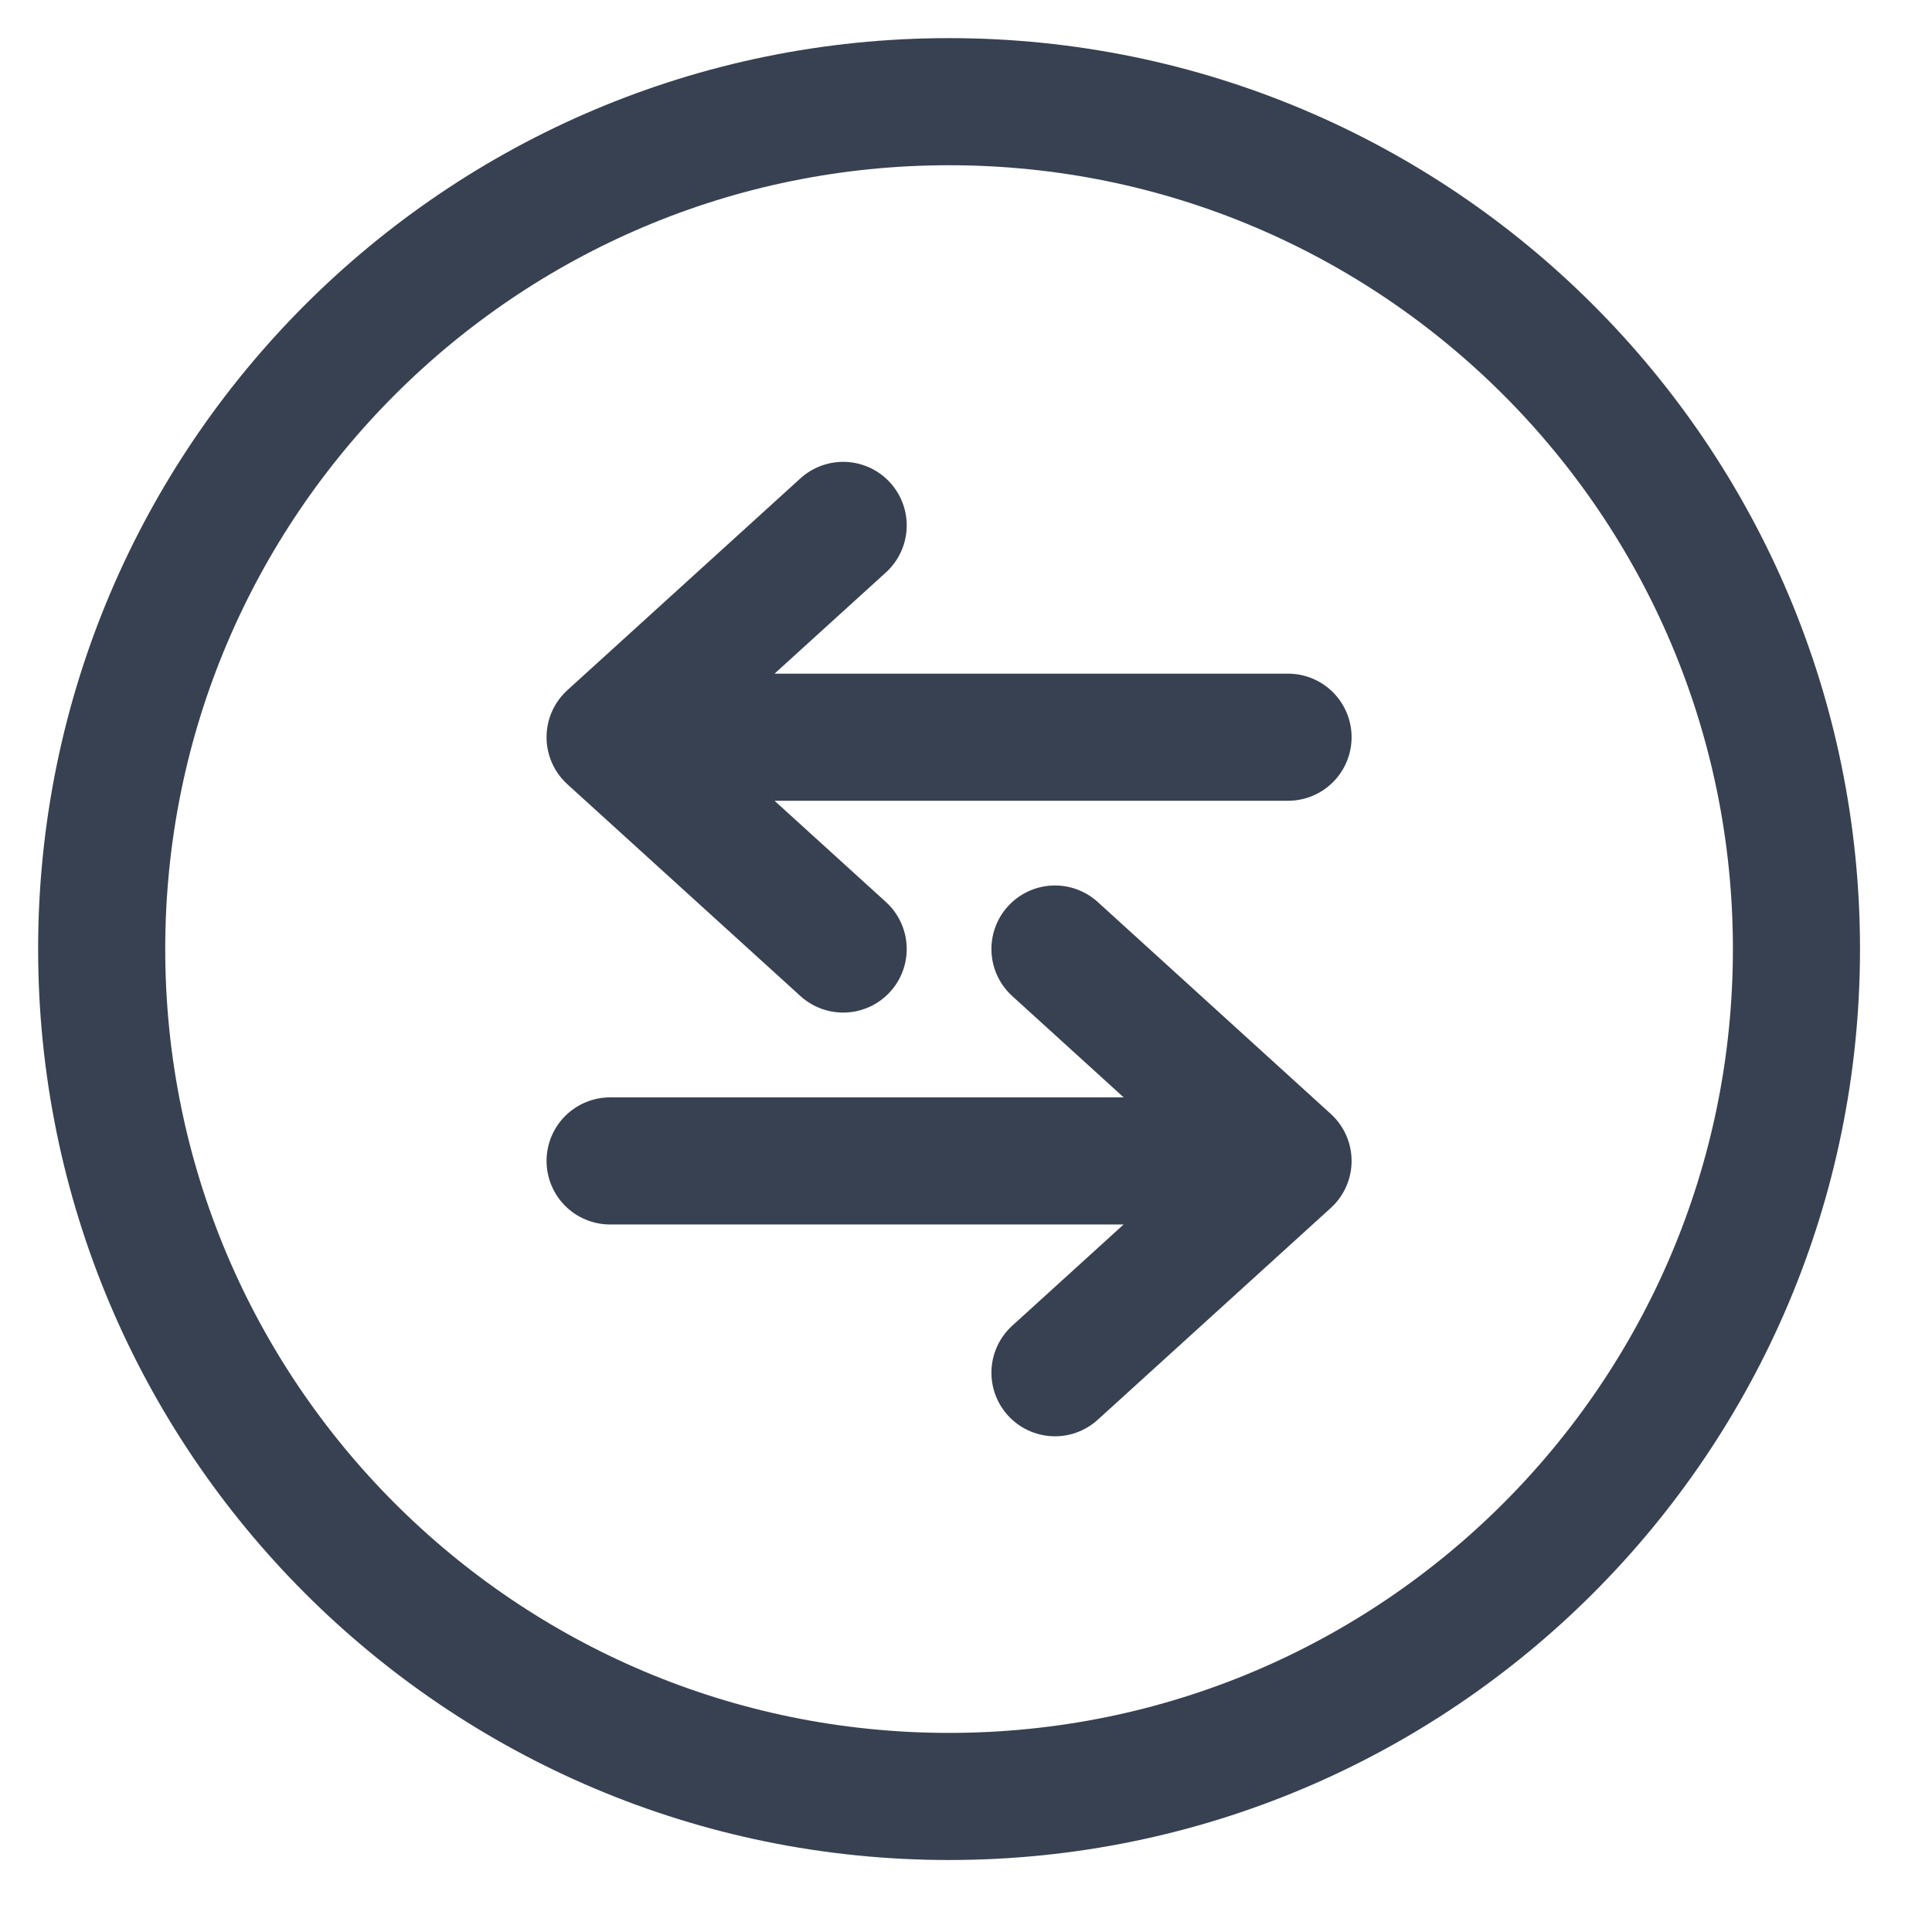
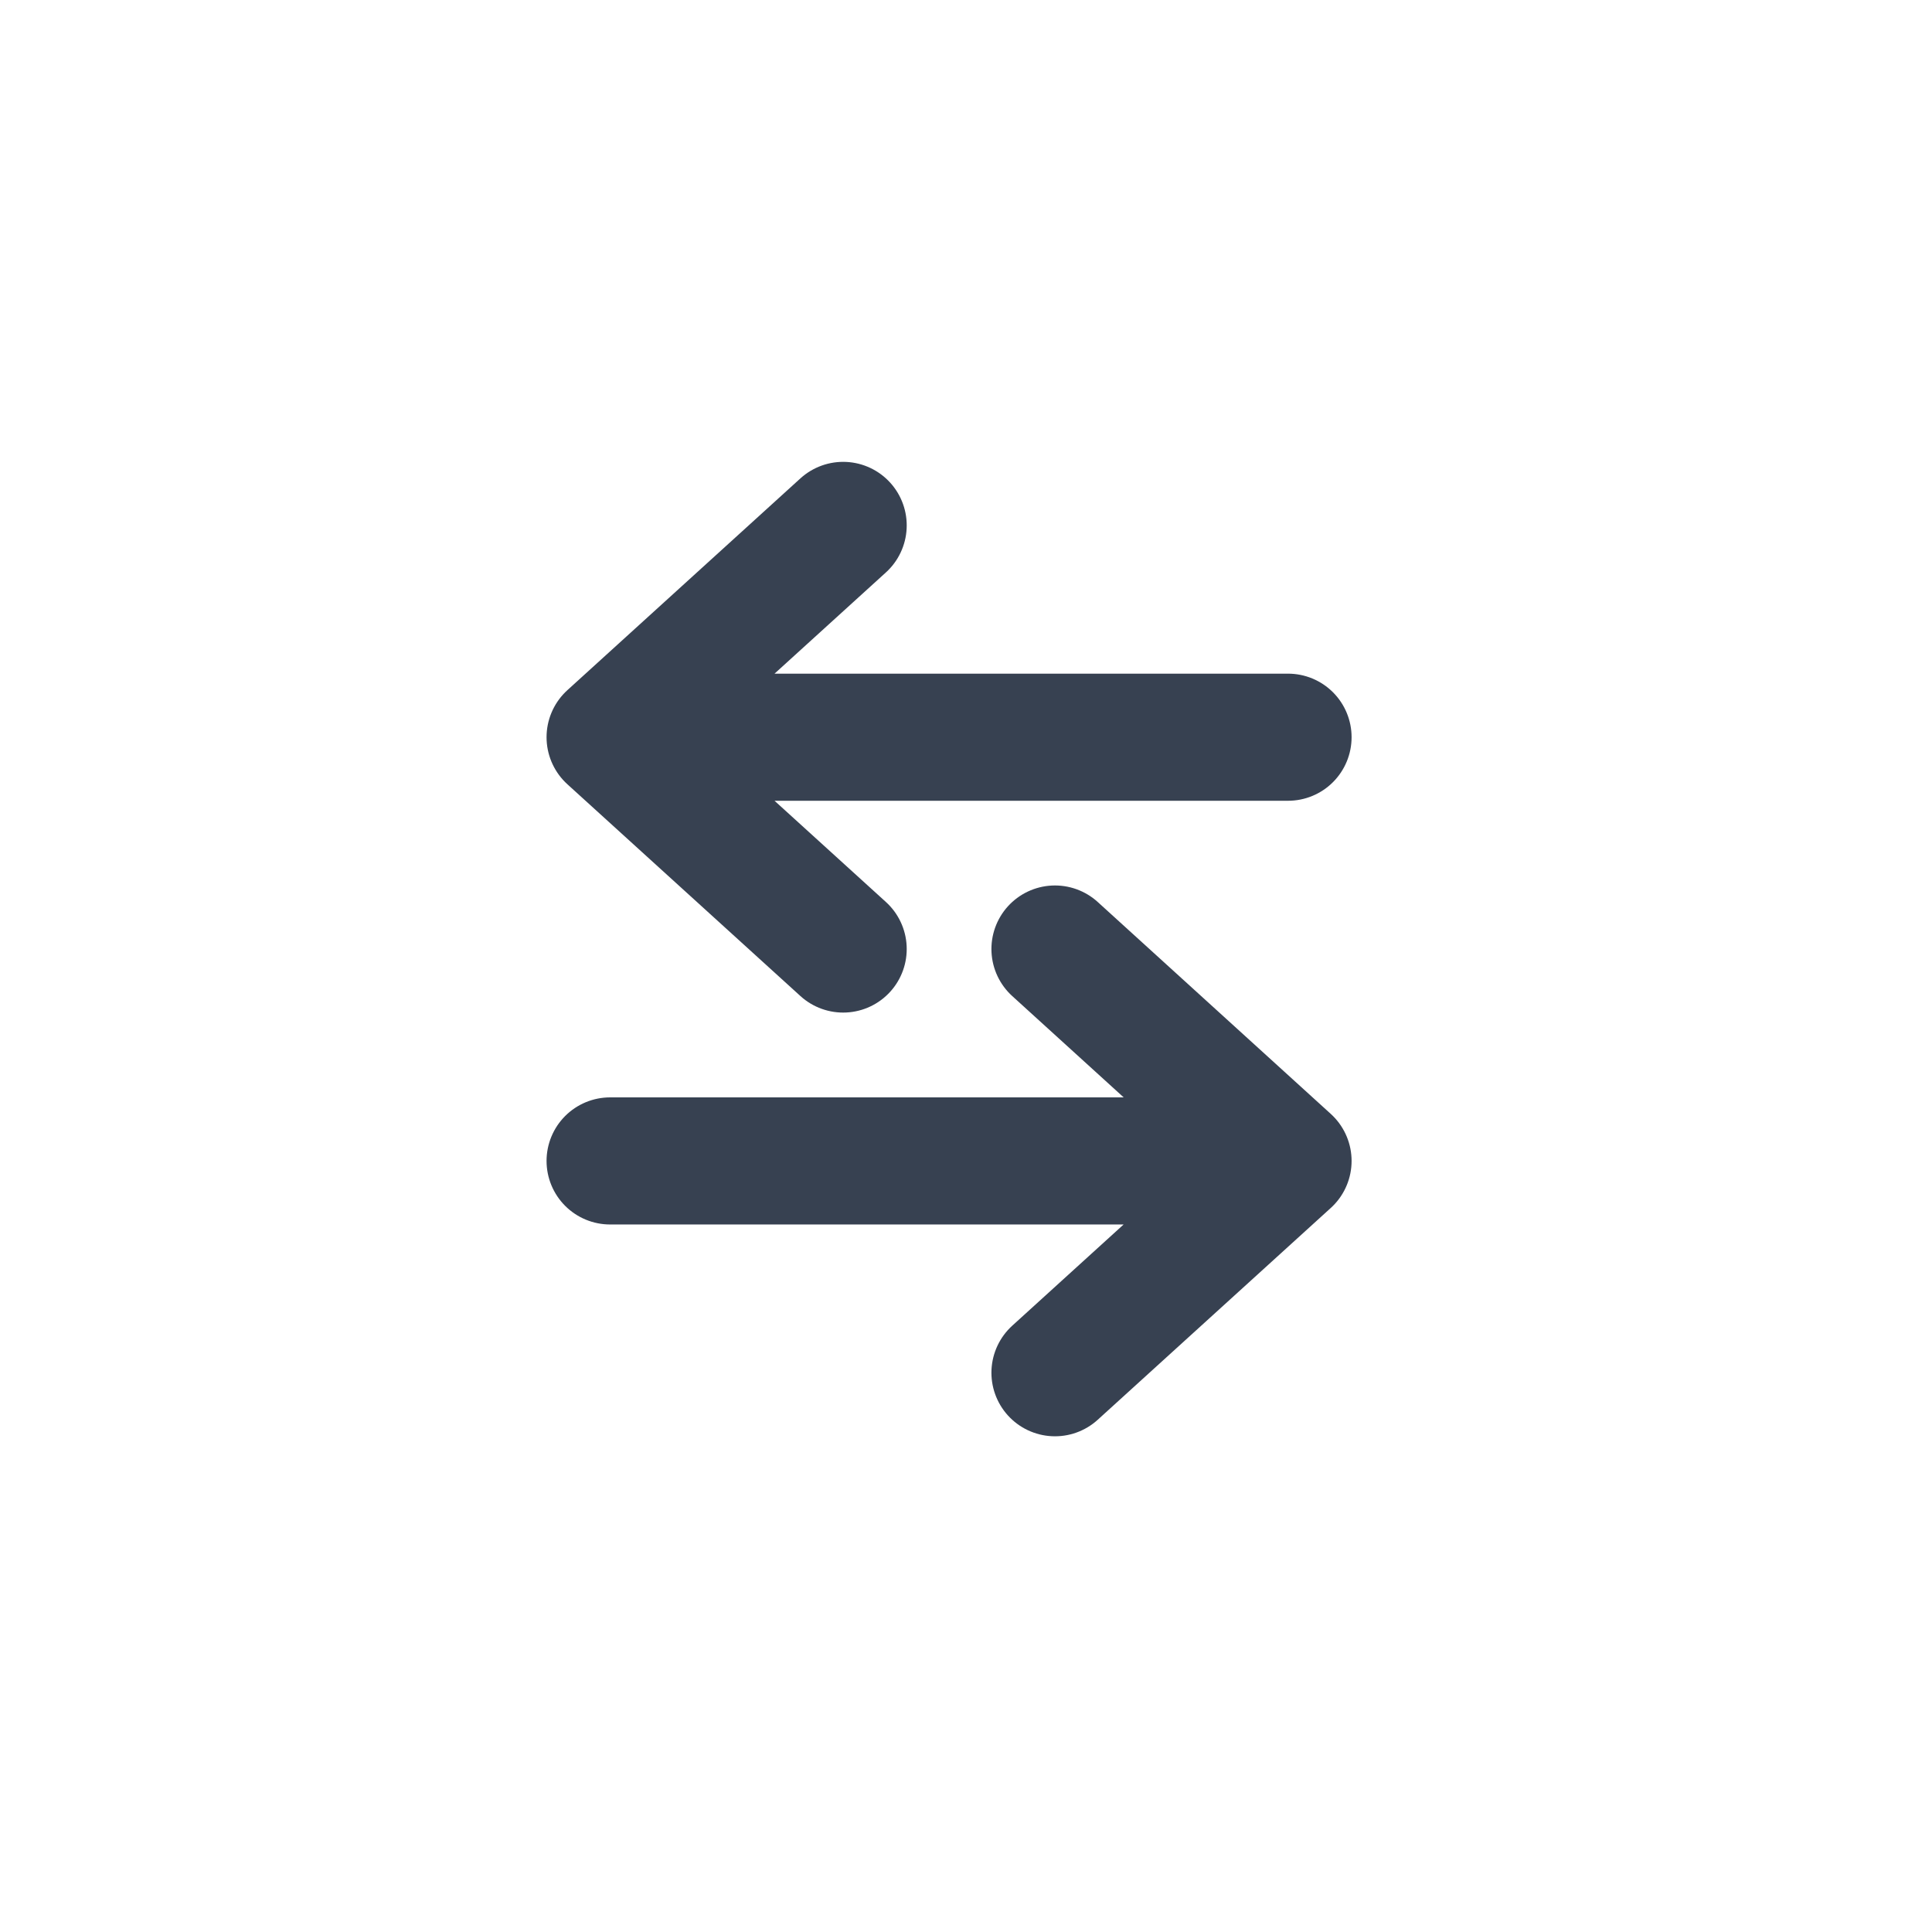
<svg xmlns="http://www.w3.org/2000/svg" preserveAspectRatio="none" width="100%" height="100%" overflow="visible" style="display: block;" viewBox="0 0 19 19" fill="none">
  <g id="Group">
-     <path id="Vector" d="M9.333 17.667C13.936 17.667 17.667 13.936 17.667 9.333C17.667 4.731 13.936 1 9.333 1C4.731 1 1 4.731 1 9.333C1 13.936 4.731 17.667 9.333 17.667Z" stroke="#374151" stroke-width="1.25" />
    <path id="Vector_2" d="M12.667 7.25H6M6 7.25L8.292 5.167M6 7.25L8.292 9.333M6 11.417H12.667M12.667 11.417L10.375 9.333M12.667 11.417L10.375 13.5" stroke="#374151" stroke-width="1.25" stroke-linecap="round" stroke-linejoin="round" />
  </g>
</svg>